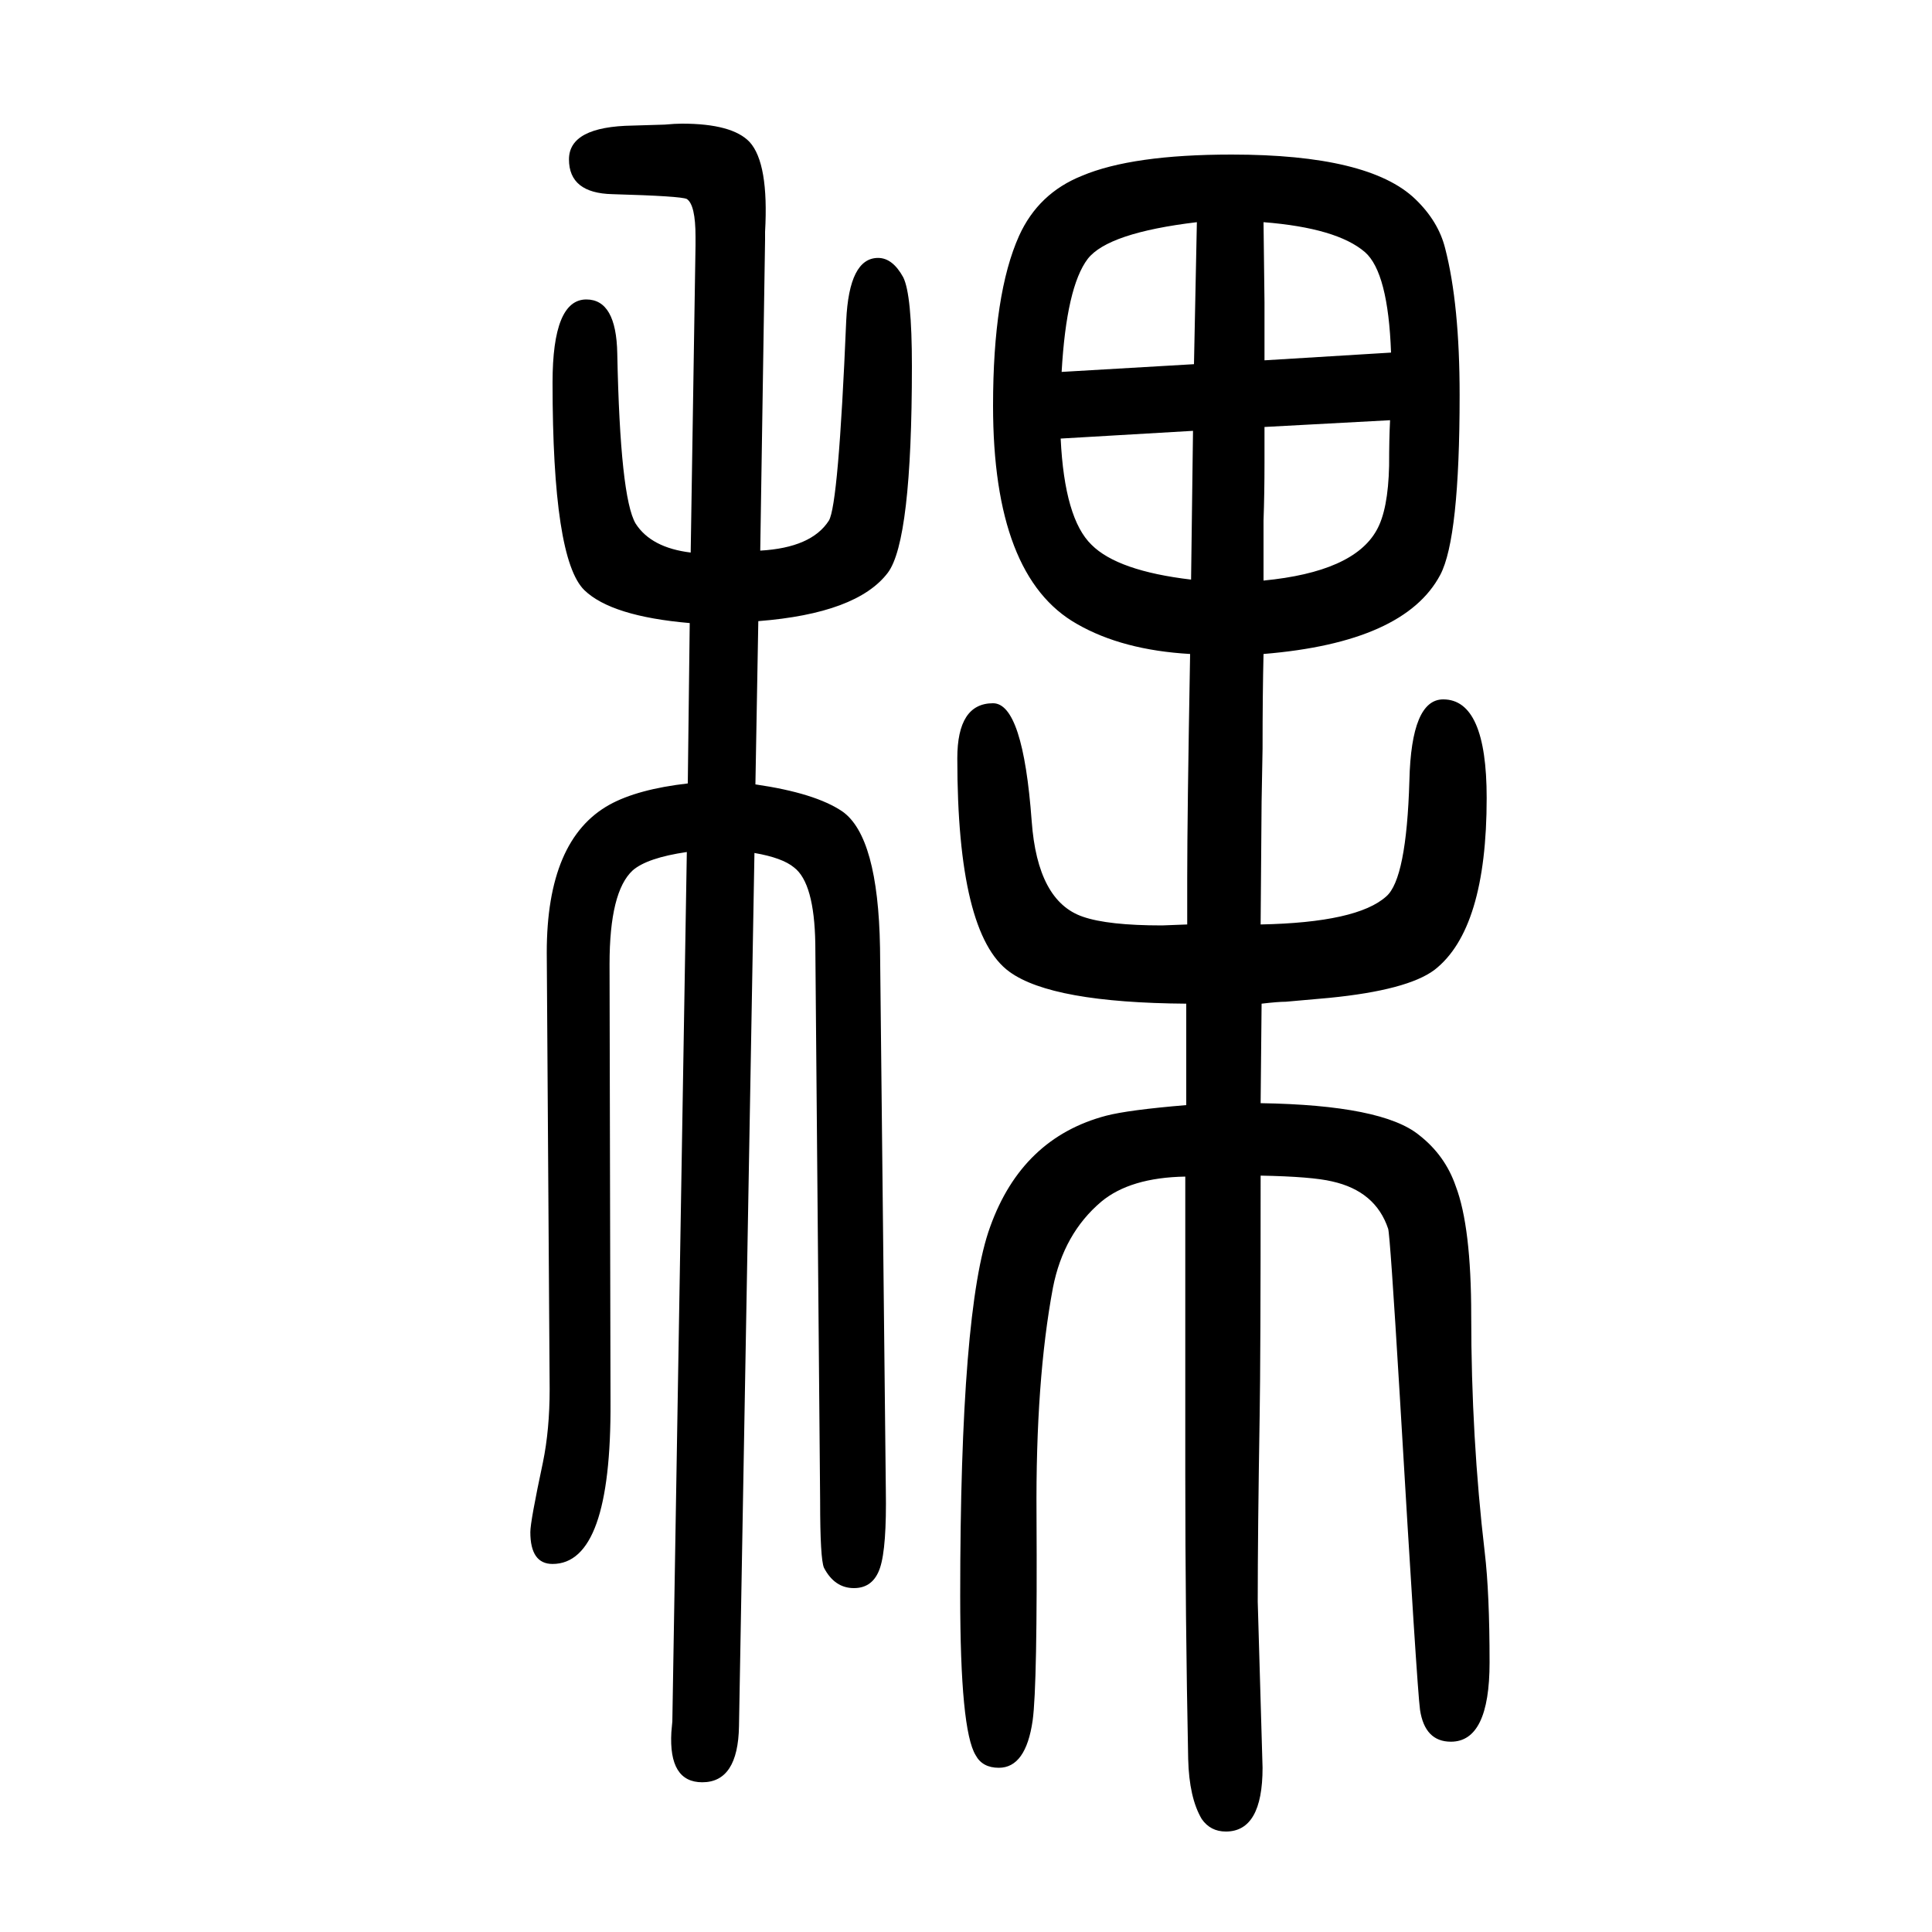
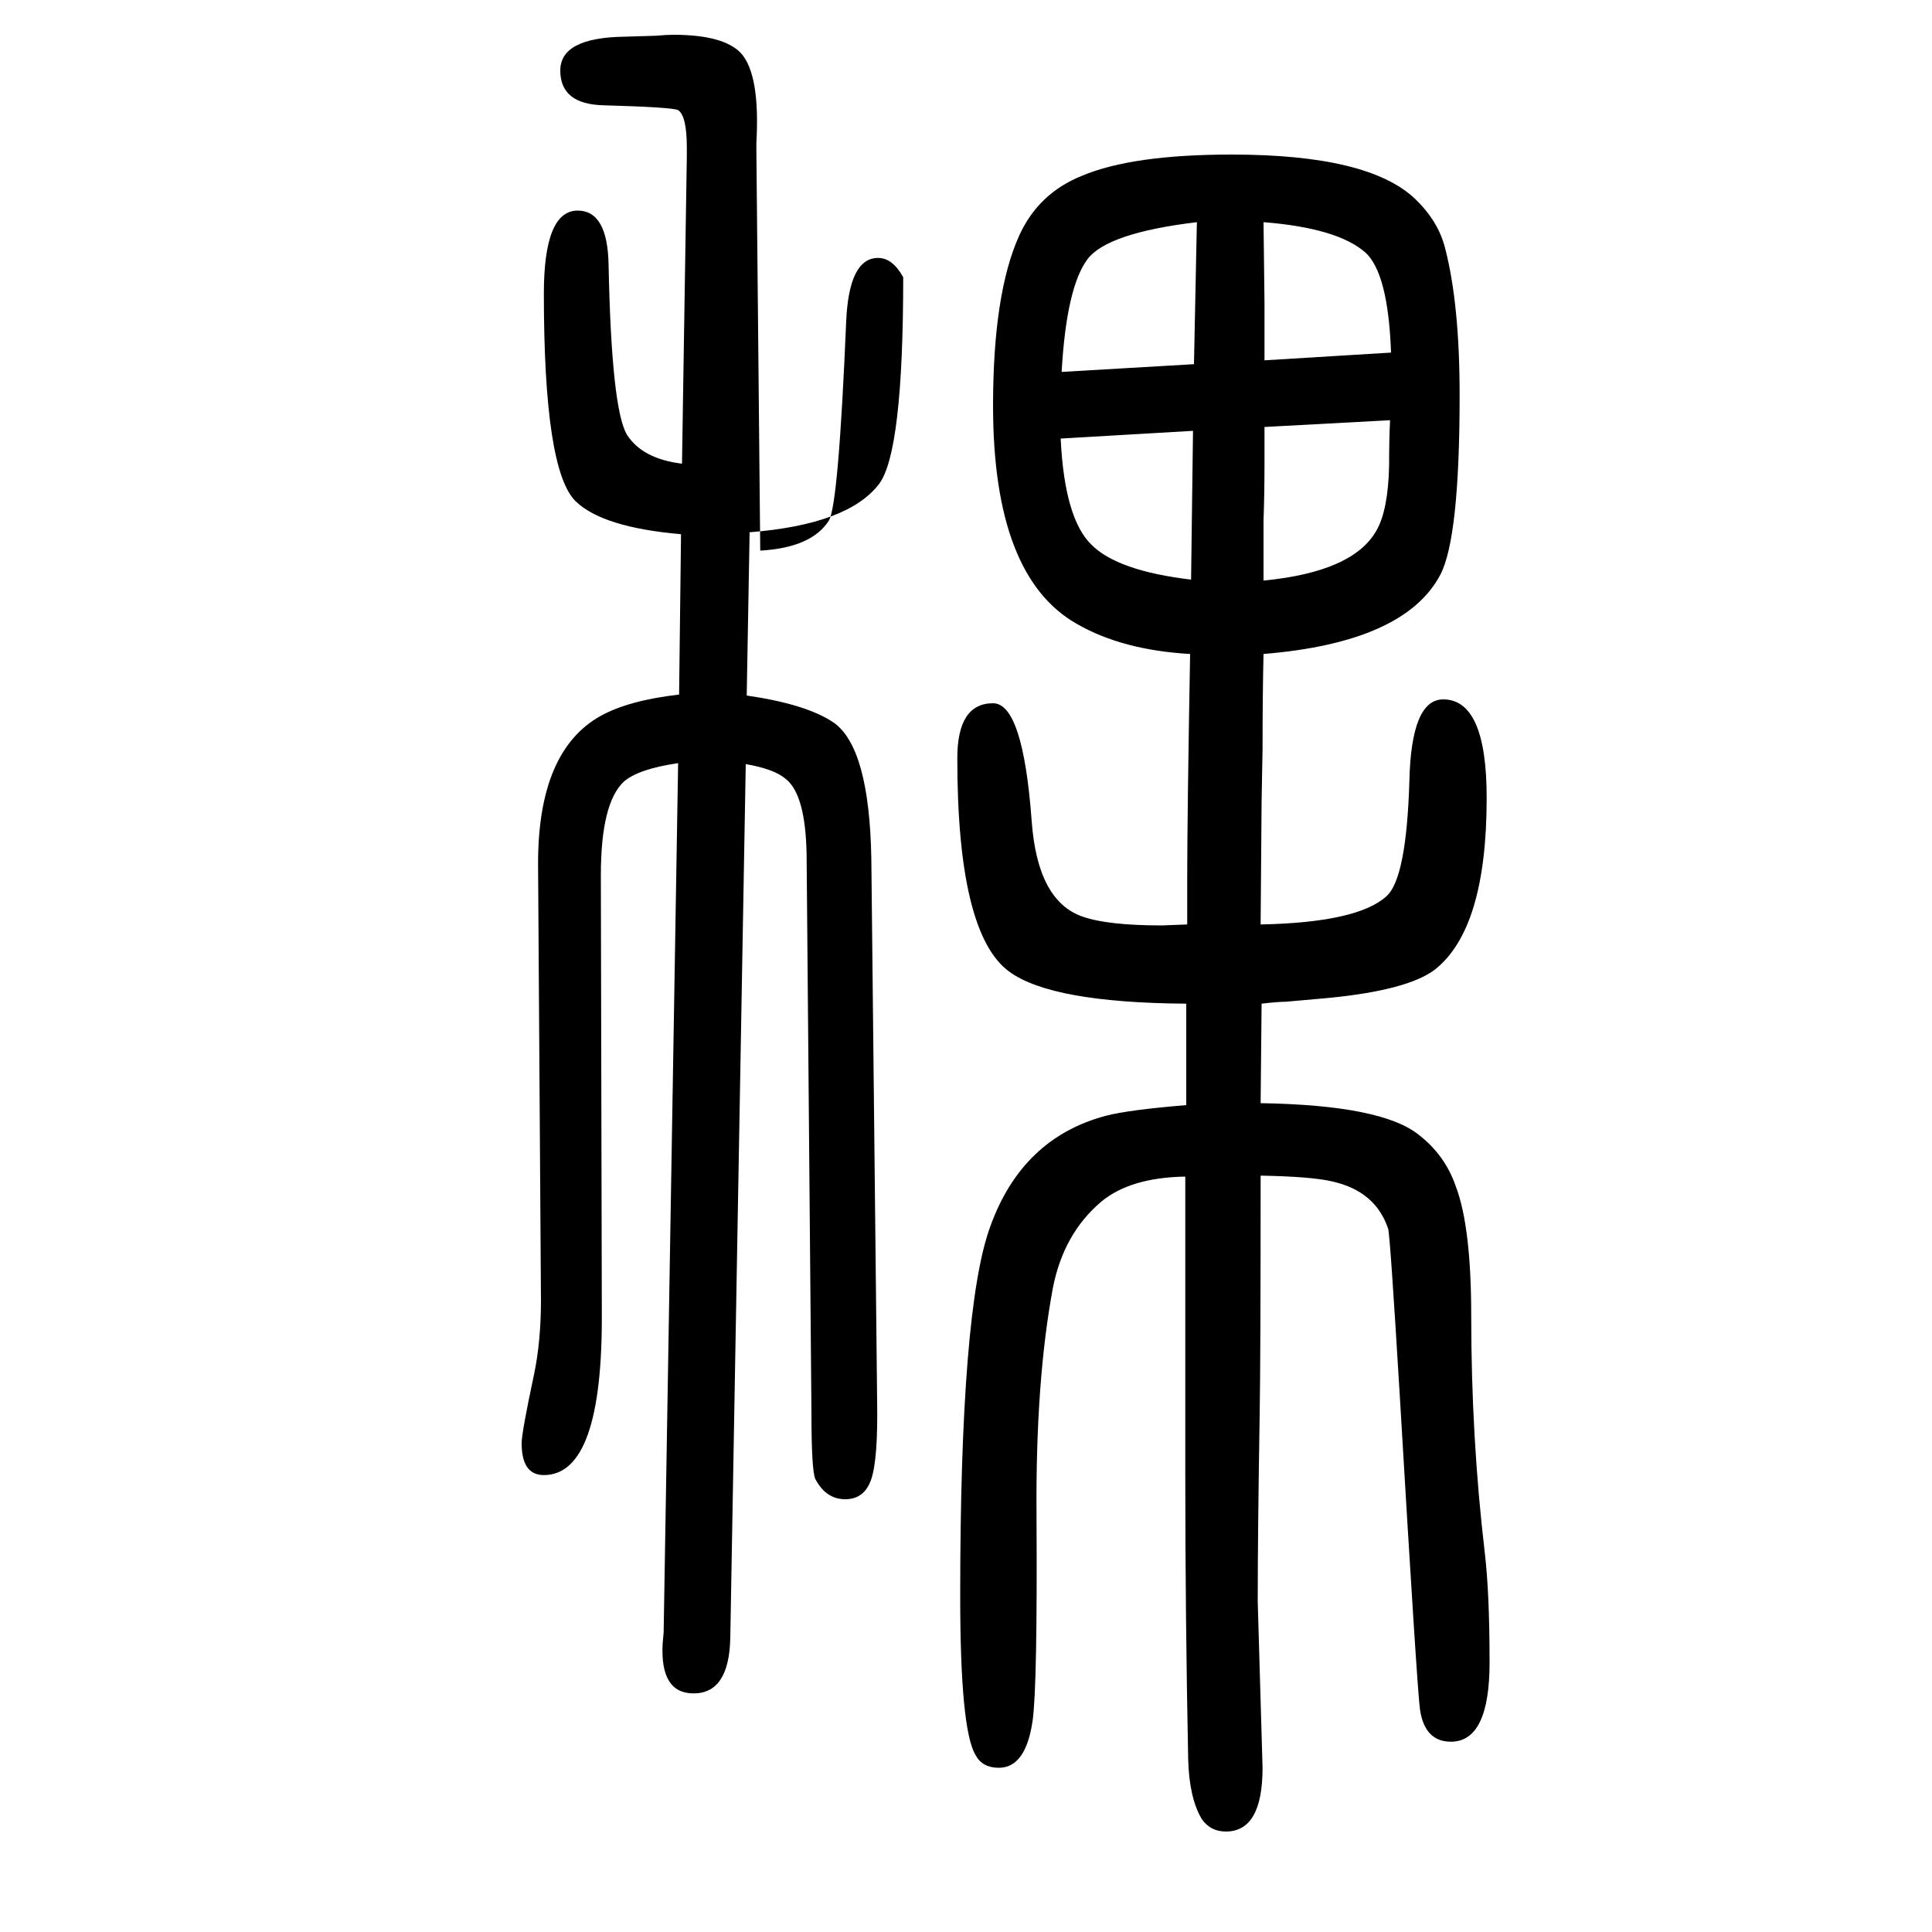
<svg xmlns="http://www.w3.org/2000/svg" height="100" width="100" version="1.1">
-   <path d="M787 1080q53 3 71 31q10 16 18 207q3 65 33 65q15 0 26 -20q9 -18 9 -92q0 -181 -25 -214q-32 -42 -134 -50l-3 -169q62 -9 90 -28q37 -26 39 -141l6 -561q1 -60 -6 -81t-27 -21t-31 21q-4 9 -4 69l-5 577q-1 63 -22 79q-12 10 -41 15l-16 -904q-1 -58 -38 -58 q-35 0 -32 52l1 11l15 900q-41 -6 -56 -19q-24 -22 -24 -97l1 -453q1 -168 -60 -168q-23 0 -23 33q0 11 13 72q7 34 7 76l-3 452q0 117 65 153q29 16 81 22l2 166q-81 7 -109 34q-33 32 -33 215q0 86 35 86q31 0 32 -56q3 -149 19 -176q16 -25 57 -30l5 318v9q0 33 -9 39 q-6 3 -77 5q-45 1 -45 36q0 34 66 35q3 0 33 1q11 1 18 1q52 0 70 -19q20 -22 16 -93v-8zM1305 433q0 -190 -1 -248q-2 -122 -2 -193l5 -172q0 -66 -38 -66q-16 0 -25 13q-13 22 -14 62q-3 148 -3 295v95v213q-57 -1 -87 -26q-39 -33 -50 -89q-18 -96 -17 -235 q1 -177 -4 -213q-7 -49 -35 -49q-17 0 -24 13q-16 26 -16 165q0 297 31 382q33 92 120 115q23 6 83 11v105q-139 1 -183 33q-54 39 -54 221q0 57 37 57q31 0 40 -122q6 -83 53 -99q26 -9 82 -9q3 0 26 1v25v23q0 64 3 232q-70 4 -117 31q-87 49 -87 226q0 116 27 176 q20 44 65 62q52 22 155 22q142 0 190 -46q24 -23 31 -51q15 -58 15 -152q0 -148 -20 -186q-37 -70 -183 -82q-1 -41 -1 -98l-1 -55l-1 -127q100 2 130 29q21 18 24 120q2 84 35 84q45 0 45 -102q0 -136 -54 -178q-28 -21 -109 -29q-22 -2 -45 -4q-8 0 -25 -2l-1 -103 q126 -2 164 -33q27 -21 38 -53q16 -42 16 -134q0 -126 14 -245q5 -42 5 -114q0 -82 -40 -82q-27 0 -32 33q-3 21 -21 326q-10 166 -12 172q-13 39 -58 49q-21 5 -74 6zM1309 1277l131 8q-3 83 -27 104q-29 25 -105 31l1 -83v-60zM1309 1208v-37q0 -32 -1 -60v-25v-37 q93 9 117 52q12 21 13 67q0 28 1 47zM1236 1273l3 147q-92 -11 -113 -38q-22 -29 -27 -117zM1235 1204l-137 -8q4 -83 32 -110q27 -27 103 -36z" style="" transform="scale(0.05 -0.05) translate(0 -1650)" />
+   <path d="M787 1080q53 3 71 31q10 16 18 207q3 65 33 65q15 0 26 -20q0 -181 -25 -214q-32 -42 -134 -50l-3 -169q62 -9 90 -28q37 -26 39 -141l6 -561q1 -60 -6 -81t-27 -21t-31 21q-4 9 -4 69l-5 577q-1 63 -22 79q-12 10 -41 15l-16 -904q-1 -58 -38 -58 q-35 0 -32 52l1 11l15 900q-41 -6 -56 -19q-24 -22 -24 -97l1 -453q1 -168 -60 -168q-23 0 -23 33q0 11 13 72q7 34 7 76l-3 452q0 117 65 153q29 16 81 22l2 166q-81 7 -109 34q-33 32 -33 215q0 86 35 86q31 0 32 -56q3 -149 19 -176q16 -25 57 -30l5 318v9q0 33 -9 39 q-6 3 -77 5q-45 1 -45 36q0 34 66 35q3 0 33 1q11 1 18 1q52 0 70 -19q20 -22 16 -93v-8zM1305 433q0 -190 -1 -248q-2 -122 -2 -193l5 -172q0 -66 -38 -66q-16 0 -25 13q-13 22 -14 62q-3 148 -3 295v95v213q-57 -1 -87 -26q-39 -33 -50 -89q-18 -96 -17 -235 q1 -177 -4 -213q-7 -49 -35 -49q-17 0 -24 13q-16 26 -16 165q0 297 31 382q33 92 120 115q23 6 83 11v105q-139 1 -183 33q-54 39 -54 221q0 57 37 57q31 0 40 -122q6 -83 53 -99q26 -9 82 -9q3 0 26 1v25v23q0 64 3 232q-70 4 -117 31q-87 49 -87 226q0 116 27 176 q20 44 65 62q52 22 155 22q142 0 190 -46q24 -23 31 -51q15 -58 15 -152q0 -148 -20 -186q-37 -70 -183 -82q-1 -41 -1 -98l-1 -55l-1 -127q100 2 130 29q21 18 24 120q2 84 35 84q45 0 45 -102q0 -136 -54 -178q-28 -21 -109 -29q-22 -2 -45 -4q-8 0 -25 -2l-1 -103 q126 -2 164 -33q27 -21 38 -53q16 -42 16 -134q0 -126 14 -245q5 -42 5 -114q0 -82 -40 -82q-27 0 -32 33q-3 21 -21 326q-10 166 -12 172q-13 39 -58 49q-21 5 -74 6zM1309 1277l131 8q-3 83 -27 104q-29 25 -105 31l1 -83v-60zM1309 1208v-37q0 -32 -1 -60v-25v-37 q93 9 117 52q12 21 13 67q0 28 1 47zM1236 1273l3 147q-92 -11 -113 -38q-22 -29 -27 -117zM1235 1204l-137 -8q4 -83 32 -110q27 -27 103 -36z" style="" transform="scale(0.05 -0.05) translate(0 -1650)" />
</svg>